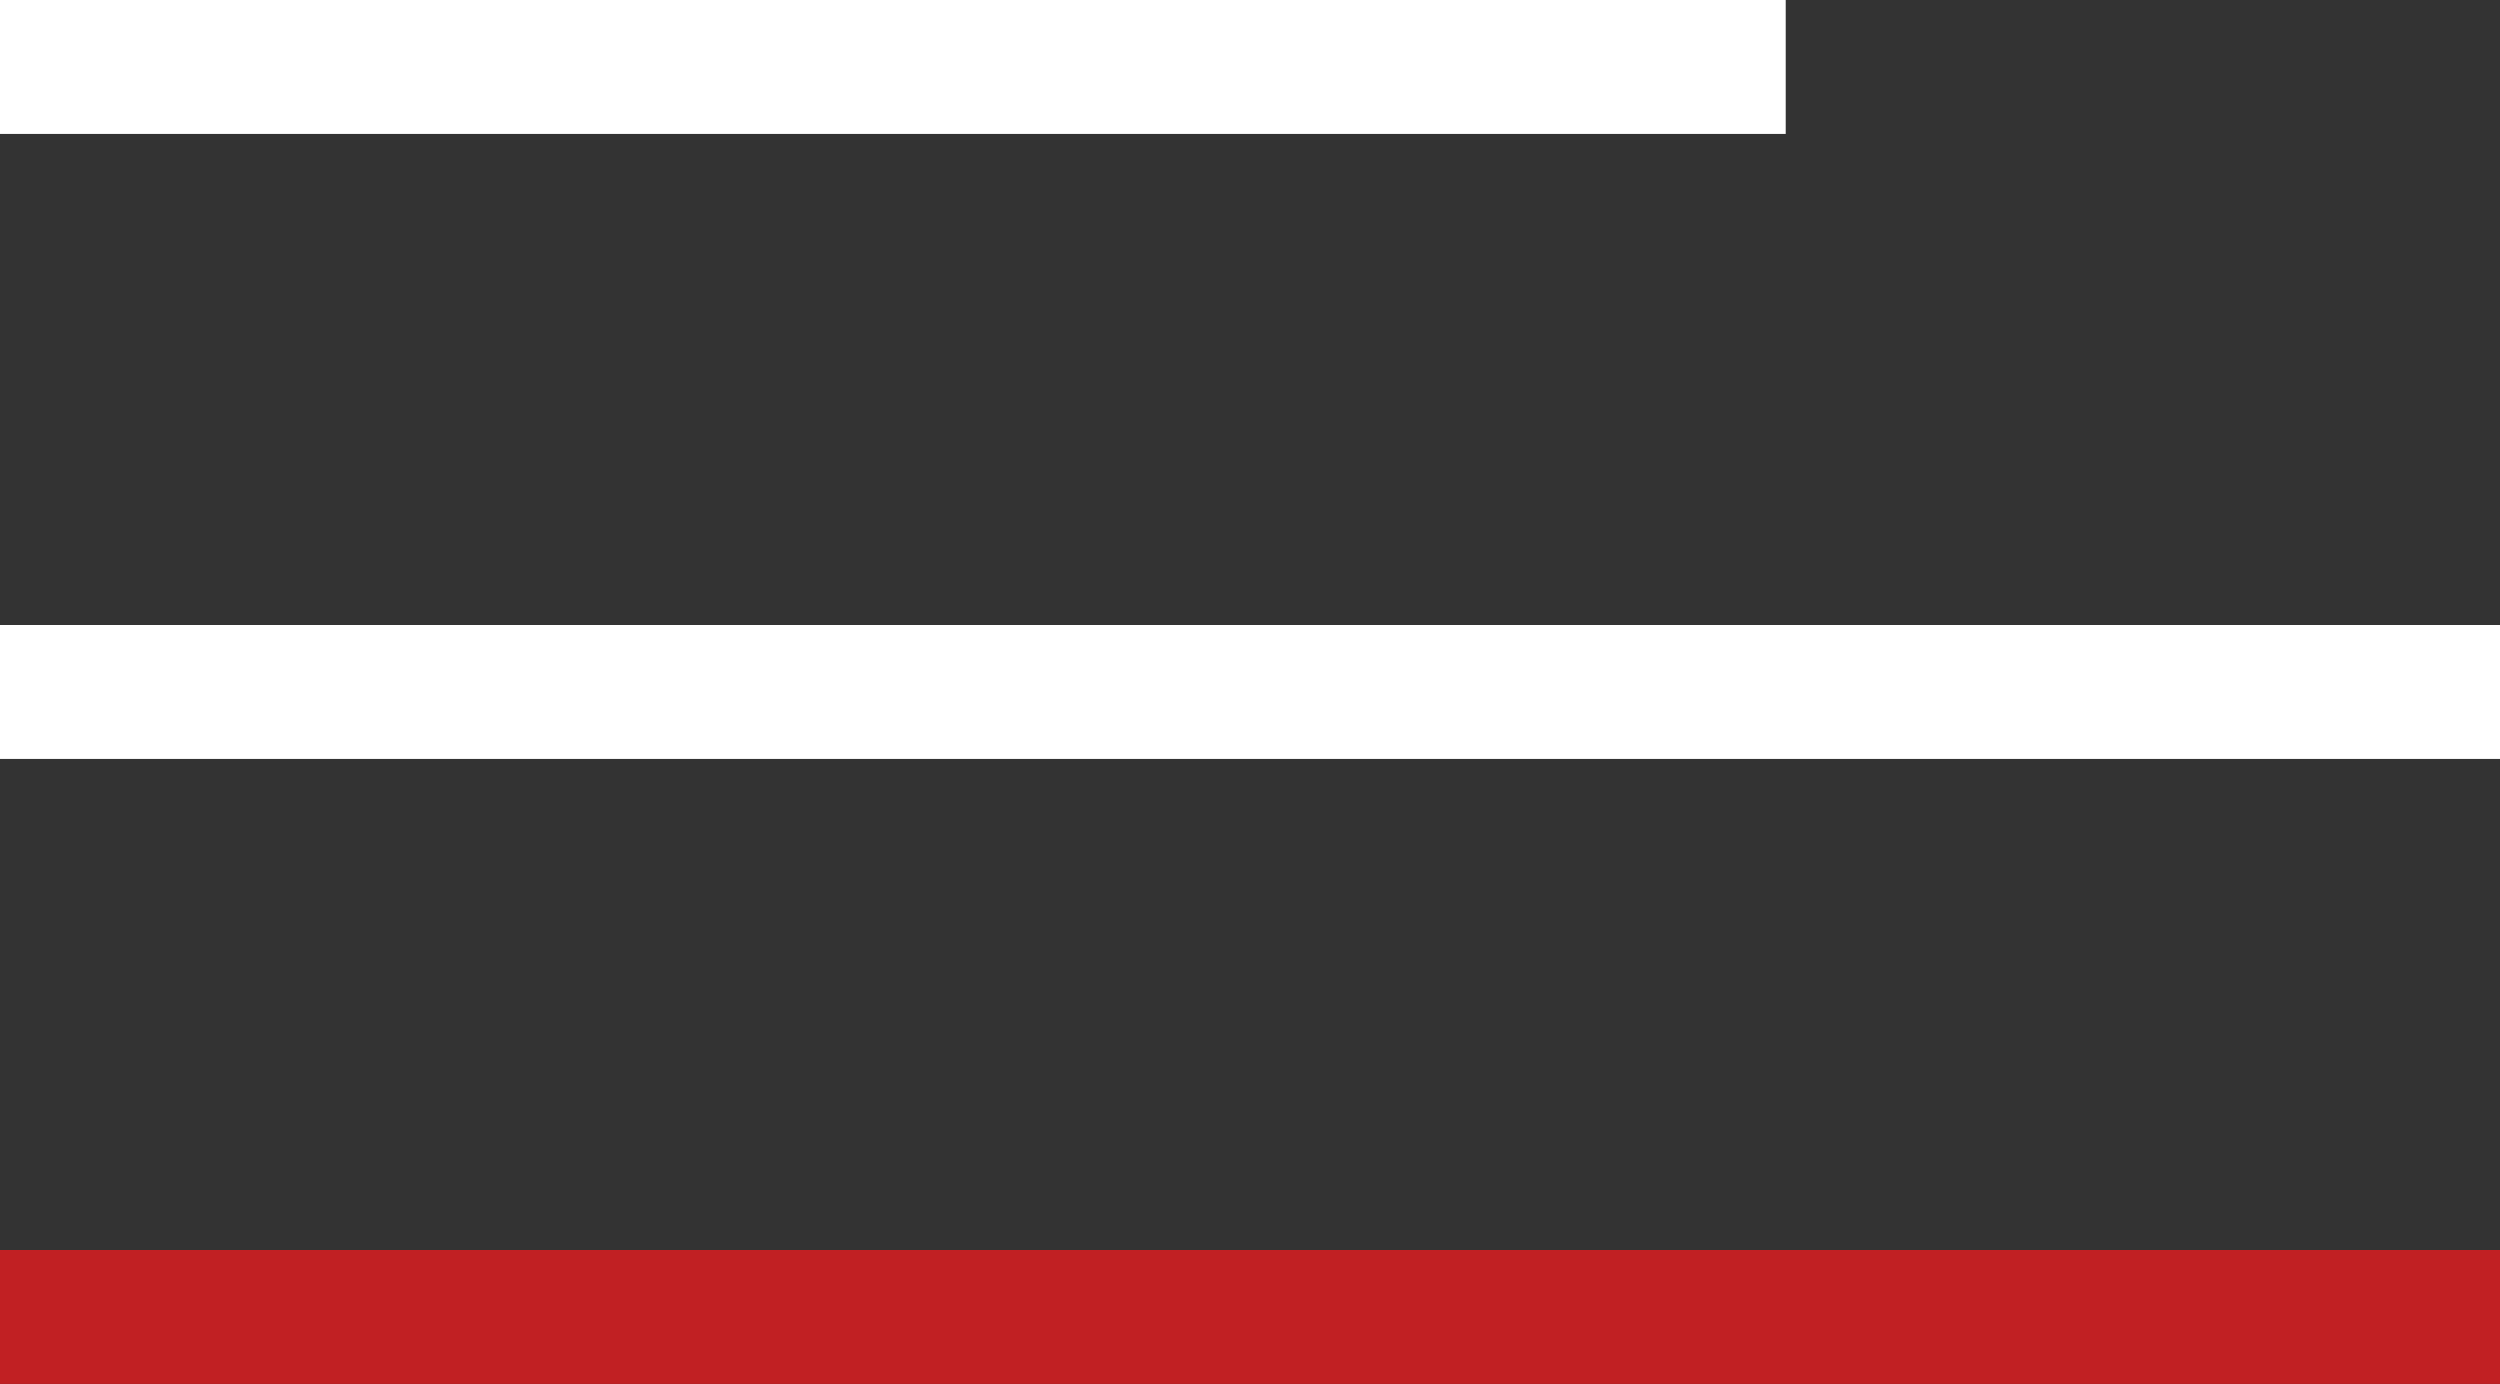
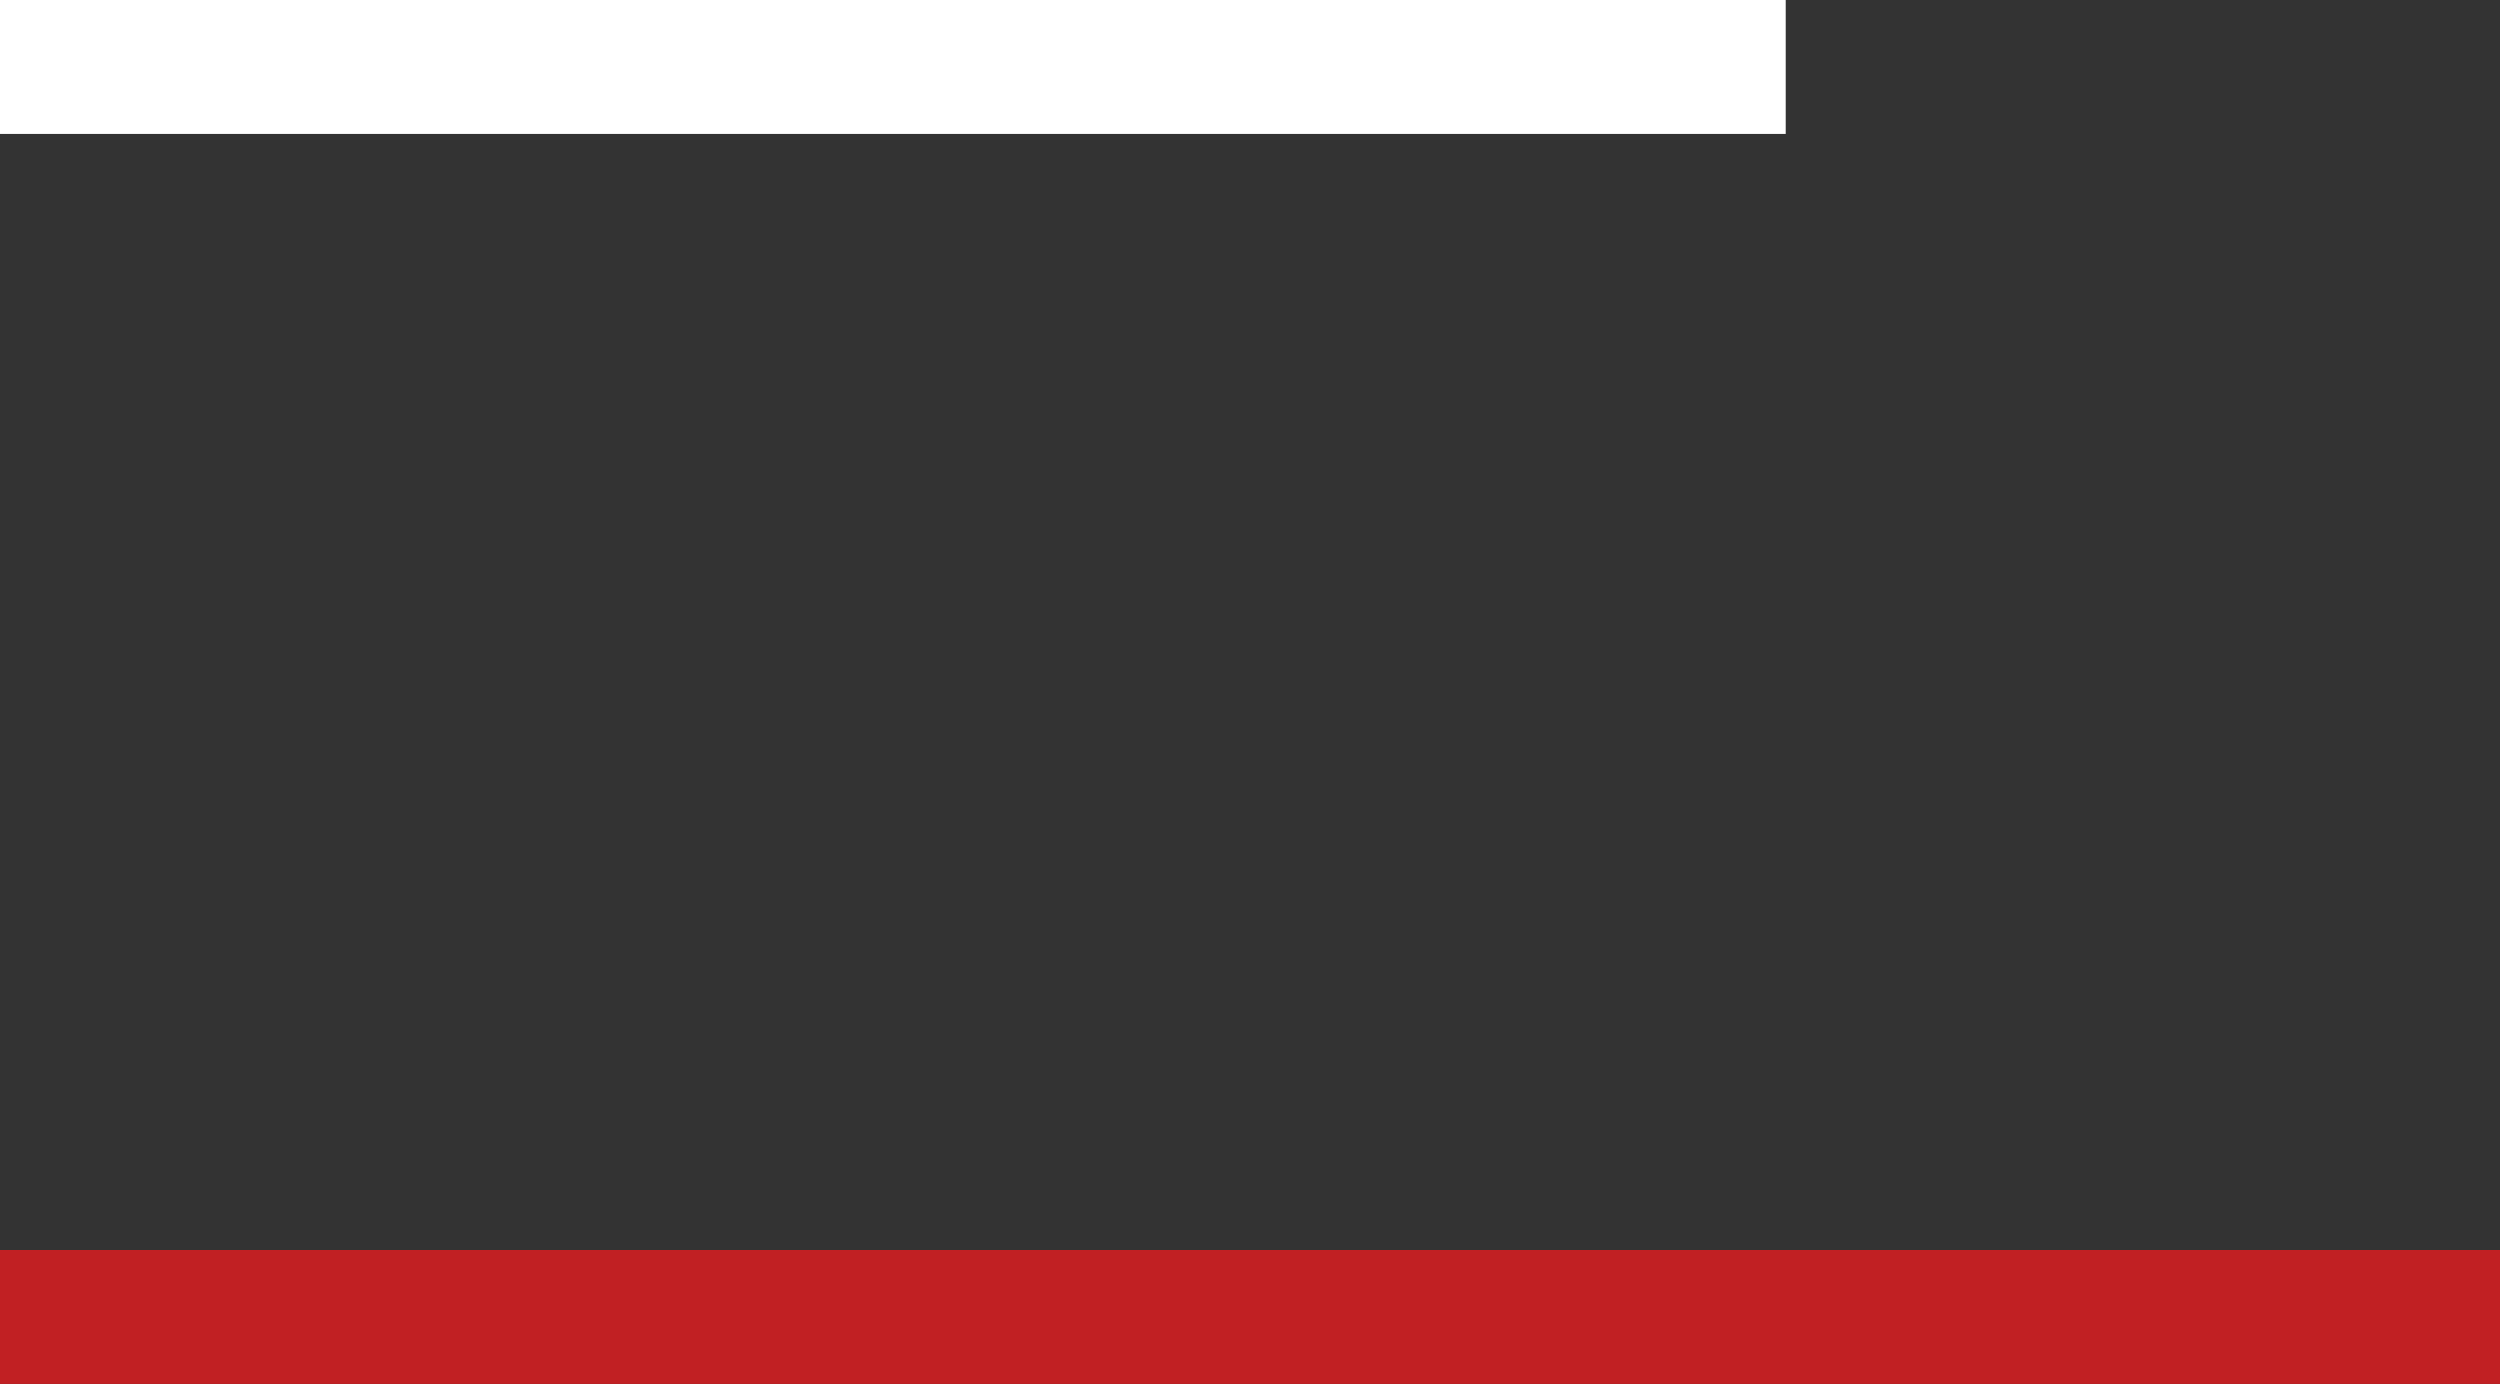
<svg xmlns="http://www.w3.org/2000/svg" width="56" height="31" viewBox="0 0 56 31">
  <rect x="0" y="0" width="56" height="31" fill="#333333" stroke="none" />
  <g id="burger" transform="translate(-196 -59)">
    <rect id="Rectangle_11" data-name="Rectangle 11" width="40" height="3" transform="translate(196 59)" fill="#fff" />
-     <rect id="Rectangle_13" data-name="Rectangle 13" width="56" height="3" transform="translate(196 73)" fill="#fff" />
    <rect id="Rectangle_82" data-name="Rectangle 82" width="56" height="3" transform="translate(196 87)" fill="#c12023" />
  </g>
</svg>